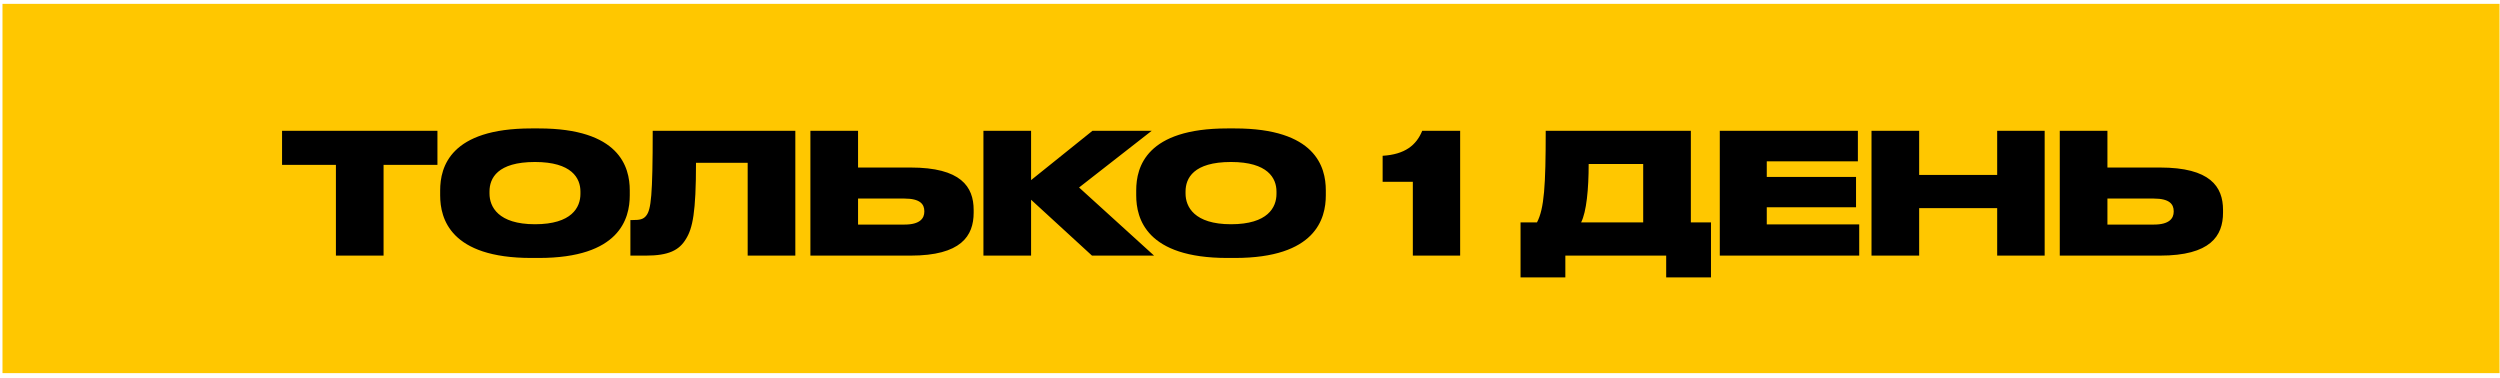
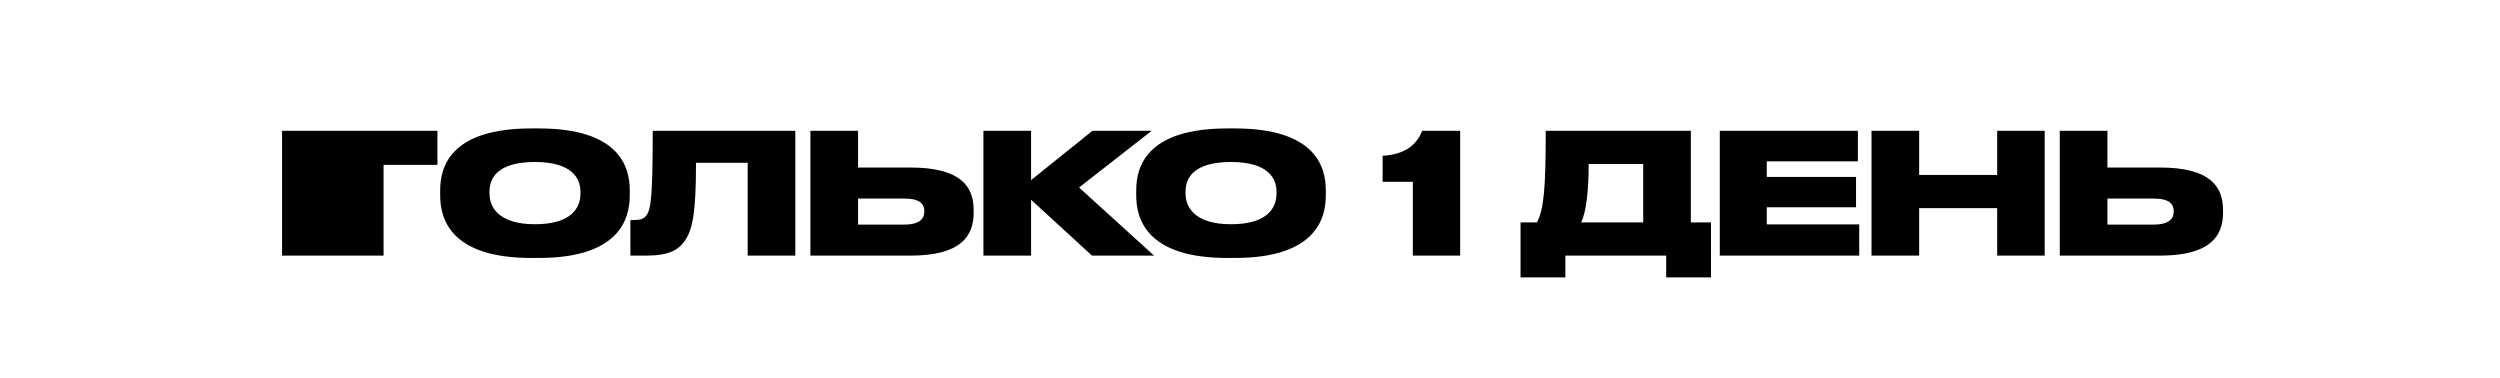
<svg xmlns="http://www.w3.org/2000/svg" width="298" height="45" viewBox="0 0 298 45" fill="none">
-   <rect x="0.297" y="0.46" width="297.648" height="44.017" fill="#FFC700" />
-   <path d="M40.041 30.469V19.649H33.621V15.589H52.142V19.649H45.721V30.469H40.041ZM63.328 15.309H64.228C73.828 15.309 75.068 19.889 75.068 22.689V23.289C75.068 26.069 73.848 30.749 64.228 30.749H63.328C53.688 30.749 52.468 26.069 52.468 23.289V22.689C52.468 19.889 53.688 15.309 63.328 15.309ZM69.188 23.109V22.829C69.188 21.249 68.168 19.309 63.768 19.309C59.288 19.309 58.348 21.249 58.348 22.829V23.069C58.348 24.629 59.368 26.729 63.768 26.729C68.168 26.729 69.188 24.709 69.188 23.109ZM89.123 30.469V19.409H82.963C82.963 25.329 82.563 27.209 81.763 28.489C80.963 29.829 79.703 30.469 76.983 30.469H75.143V26.229H75.443C76.243 26.229 76.703 26.149 77.043 25.689C77.603 24.969 77.803 23.329 77.803 15.589H94.803V30.469H89.123ZM102.28 19.969H108.54C114.54 19.969 116.06 22.249 116.06 25.029V25.349C116.06 28.129 114.56 30.469 108.54 30.469H96.6V15.589H102.28V19.969ZM102.28 26.769H107.82C109.66 26.769 110.18 26.029 110.18 25.229V25.169C110.18 24.329 109.66 23.669 107.82 23.669H102.28V26.769ZM130.165 30.469L122.905 23.809V30.469H117.225V15.589H122.905V21.469L130.225 15.589H137.285L128.625 22.349L137.565 30.469H130.165ZM146.297 15.309H147.197C156.797 15.309 158.037 19.889 158.037 22.689V23.289C158.037 26.069 156.817 30.749 147.197 30.749H146.297C136.657 30.749 135.437 26.069 135.437 23.289V22.689C135.437 19.889 136.657 15.309 146.297 15.309ZM152.157 23.109V22.829C152.157 21.249 151.137 19.309 146.737 19.309C142.257 19.309 141.317 21.249 141.317 22.829V23.069C141.317 24.629 142.337 26.729 146.737 26.729C151.137 26.729 152.157 24.709 152.157 23.109ZM168.41 21.669H164.81V18.569C167.47 18.409 168.83 17.309 169.53 15.589H174.05V30.469H168.41V21.669ZM181.249 26.509H183.209C184.069 24.869 184.249 22.149 184.249 15.589H201.549V26.509H203.949V33.069H198.609V30.469H186.589V33.069H181.249V26.509ZM188.469 26.509H195.869V19.549H189.369C189.369 22.529 189.109 25.249 188.469 26.509ZM204.999 15.589H221.459V19.229H210.599V21.089H221.239V24.709H210.599V26.749H221.619V30.469H204.999V15.589ZM223.084 30.469V15.589H228.764V20.849H238.064V15.589H243.724V30.469H238.064V24.809H228.764V30.469H223.084ZM251.205 19.969H257.465C263.465 19.969 264.985 22.249 264.985 25.029V25.349C264.985 28.129 263.485 30.469 257.465 30.469H245.525V15.589H251.205V19.969ZM251.205 26.769H256.745C258.585 26.769 259.105 26.029 259.105 25.229V25.169C259.105 24.329 258.585 23.669 256.745 23.669H251.205V26.769Z" fill="black" />
+   <path d="M40.041 30.469H33.621V15.589H52.142V19.649H45.721V30.469H40.041ZM63.328 15.309H64.228C73.828 15.309 75.068 19.889 75.068 22.689V23.289C75.068 26.069 73.848 30.749 64.228 30.749H63.328C53.688 30.749 52.468 26.069 52.468 23.289V22.689C52.468 19.889 53.688 15.309 63.328 15.309ZM69.188 23.109V22.829C69.188 21.249 68.168 19.309 63.768 19.309C59.288 19.309 58.348 21.249 58.348 22.829V23.069C58.348 24.629 59.368 26.729 63.768 26.729C68.168 26.729 69.188 24.709 69.188 23.109ZM89.123 30.469V19.409H82.963C82.963 25.329 82.563 27.209 81.763 28.489C80.963 29.829 79.703 30.469 76.983 30.469H75.143V26.229H75.443C76.243 26.229 76.703 26.149 77.043 25.689C77.603 24.969 77.803 23.329 77.803 15.589H94.803V30.469H89.123ZM102.28 19.969H108.54C114.54 19.969 116.06 22.249 116.06 25.029V25.349C116.06 28.129 114.56 30.469 108.54 30.469H96.6V15.589H102.28V19.969ZM102.28 26.769H107.82C109.66 26.769 110.18 26.029 110.18 25.229V25.169C110.18 24.329 109.66 23.669 107.82 23.669H102.28V26.769ZM130.165 30.469L122.905 23.809V30.469H117.225V15.589H122.905V21.469L130.225 15.589H137.285L128.625 22.349L137.565 30.469H130.165ZM146.297 15.309H147.197C156.797 15.309 158.037 19.889 158.037 22.689V23.289C158.037 26.069 156.817 30.749 147.197 30.749H146.297C136.657 30.749 135.437 26.069 135.437 23.289V22.689C135.437 19.889 136.657 15.309 146.297 15.309ZM152.157 23.109V22.829C152.157 21.249 151.137 19.309 146.737 19.309C142.257 19.309 141.317 21.249 141.317 22.829V23.069C141.317 24.629 142.337 26.729 146.737 26.729C151.137 26.729 152.157 24.709 152.157 23.109ZM168.41 21.669H164.81V18.569C167.47 18.409 168.83 17.309 169.53 15.589H174.05V30.469H168.41V21.669ZM181.249 26.509H183.209C184.069 24.869 184.249 22.149 184.249 15.589H201.549V26.509H203.949V33.069H198.609V30.469H186.589V33.069H181.249V26.509ZM188.469 26.509H195.869V19.549H189.369C189.369 22.529 189.109 25.249 188.469 26.509ZM204.999 15.589H221.459V19.229H210.599V21.089H221.239V24.709H210.599V26.749H221.619V30.469H204.999V15.589ZM223.084 30.469V15.589H228.764V20.849H238.064V15.589H243.724V30.469H238.064V24.809H228.764V30.469H223.084ZM251.205 19.969H257.465C263.465 19.969 264.985 22.249 264.985 25.029V25.349C264.985 28.129 263.485 30.469 257.465 30.469H245.525V15.589H251.205V19.969ZM251.205 26.769H256.745C258.585 26.769 259.105 26.029 259.105 25.229V25.169C259.105 24.329 258.585 23.669 256.745 23.669H251.205V26.769Z" fill="black" />
</svg>